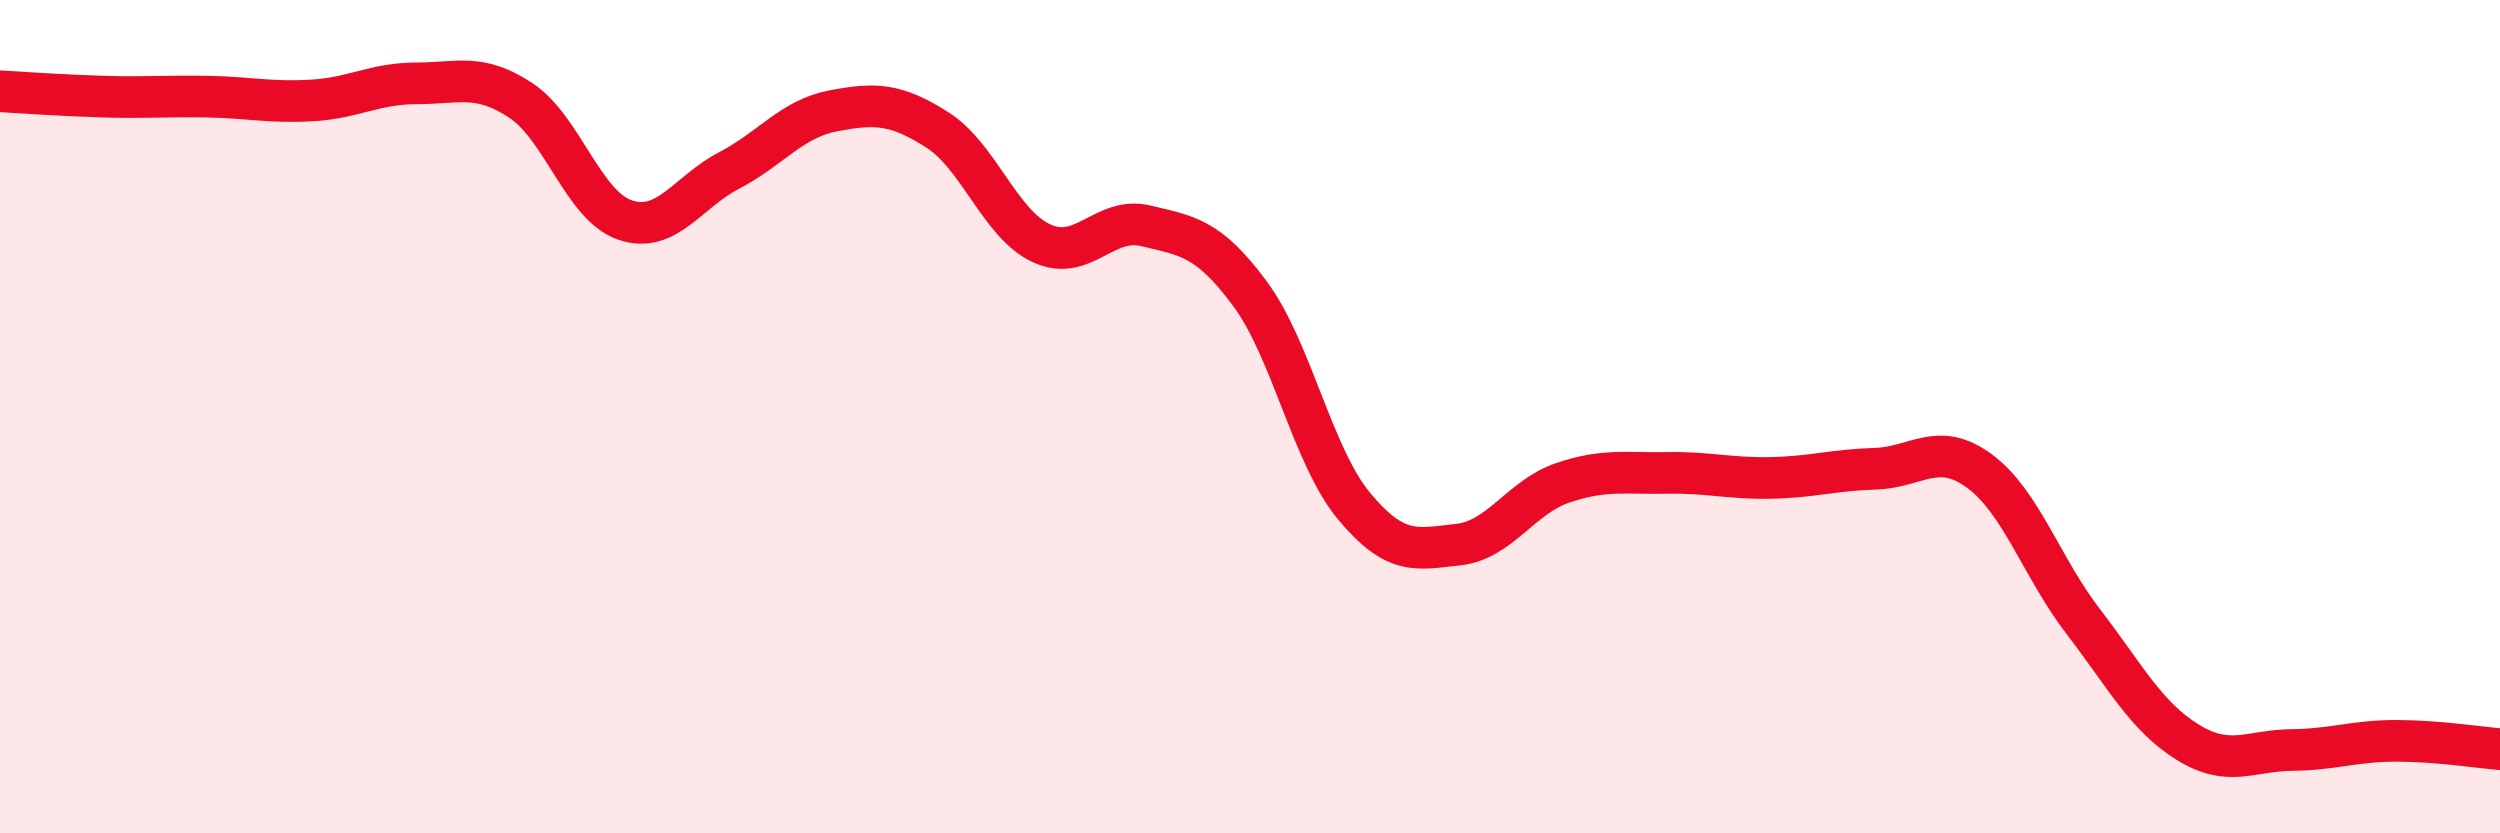
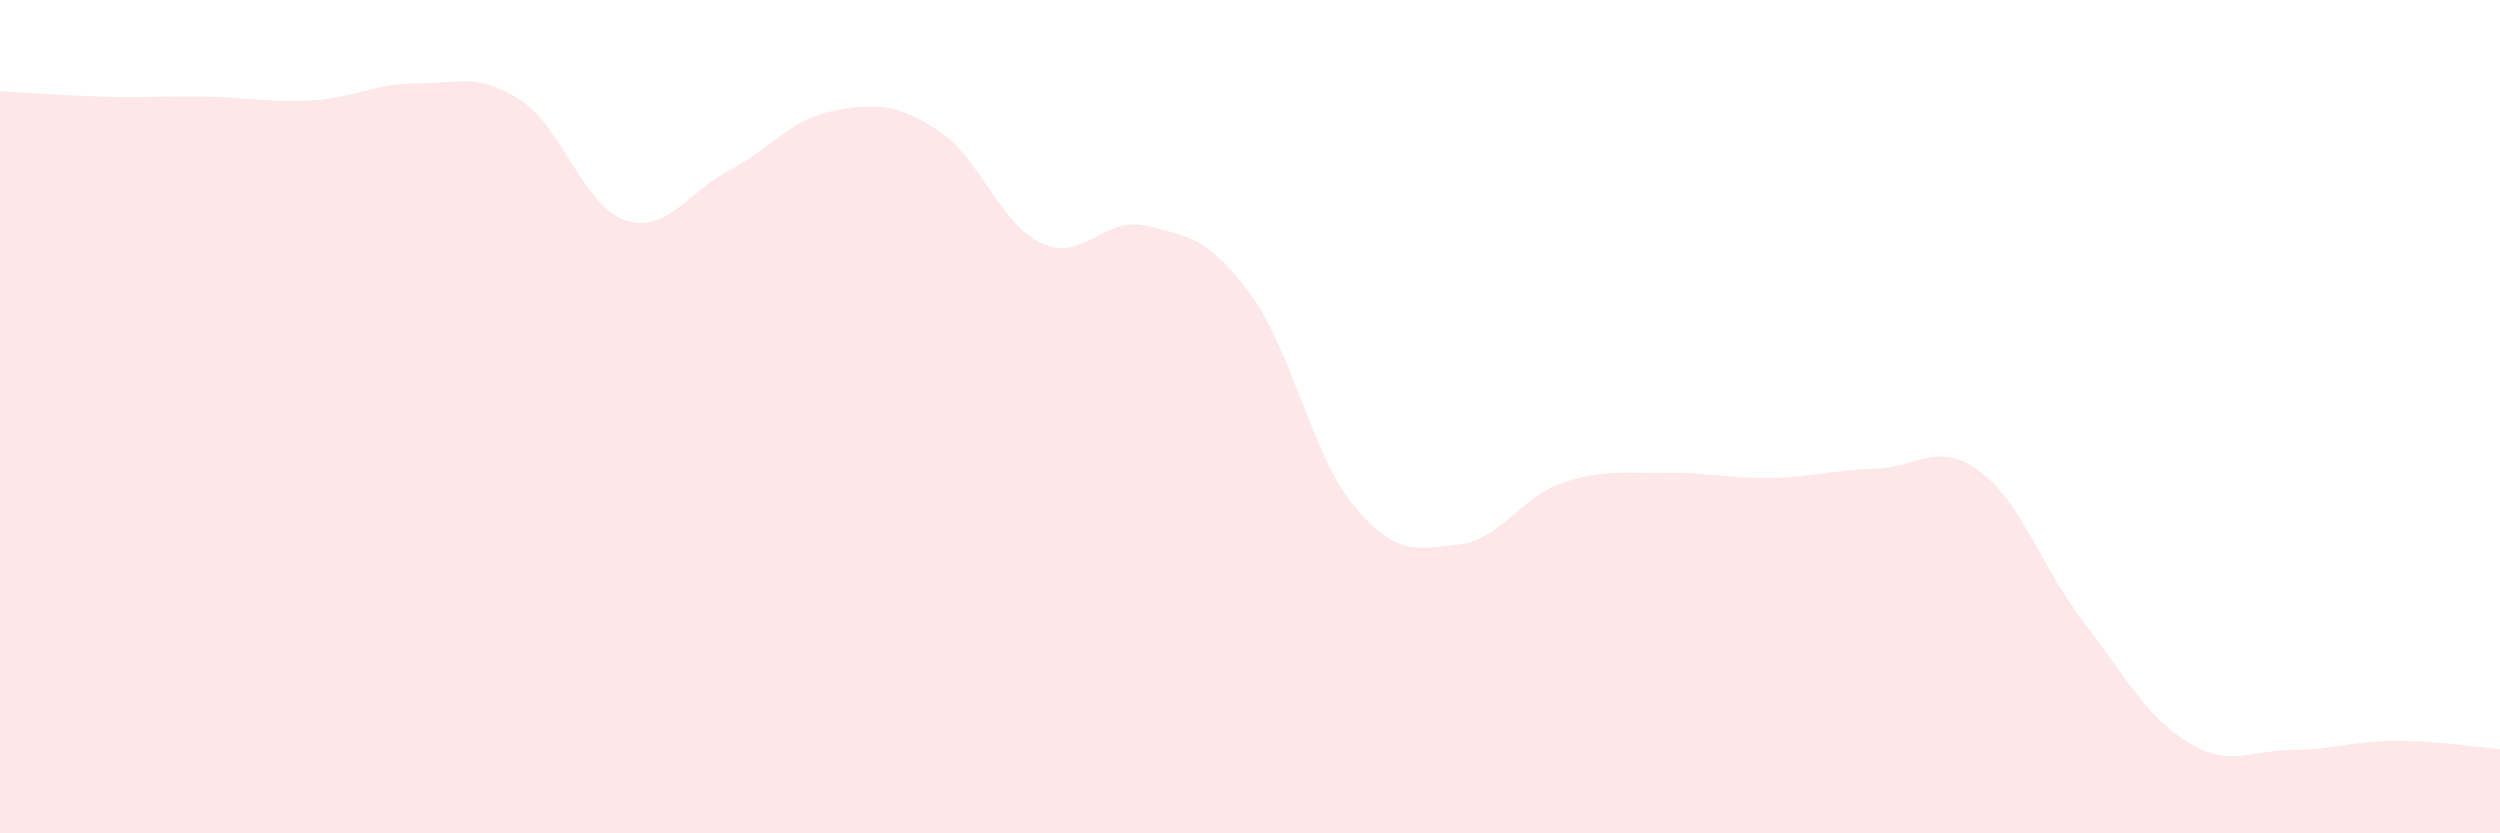
<svg xmlns="http://www.w3.org/2000/svg" width="60" height="20" viewBox="0 0 60 20">
  <path d="M 0,2.19 C 0.5,2.22 1.5,2.29 2.5,2.32 C 3.5,2.35 4,2.3 5,2.32 C 6,2.34 6.5,2.47 7.5,2.41 C 8.5,2.35 9,2 10,2 C 11,2 11.5,1.75 12.5,2.41 C 13.5,3.07 14,4.94 15,5.28 C 16,5.62 16.5,4.61 17.5,4.09 C 18.5,3.57 19,2.85 20,2.66 C 21,2.47 21.5,2.48 22.5,3.12 C 23.5,3.76 24,5.38 25,5.84 C 26,6.3 26.5,5.18 27.5,5.42 C 28.5,5.66 29,5.7 30,7.05 C 31,8.4 31.5,10.95 32.5,12.15 C 33.5,13.35 34,13.18 35,13.07 C 36,12.96 36.5,11.93 37.5,11.59 C 38.5,11.25 39,11.37 40,11.35 C 41,11.33 41.5,11.49 42.5,11.47 C 43.5,11.45 44,11.28 45,11.25 C 46,11.22 46.5,10.57 47.5,11.3 C 48.5,12.03 49,13.62 50,14.92 C 51,16.22 51.5,17.19 52.5,17.81 C 53.5,18.43 54,18.01 55,18 C 56,17.99 56.5,17.78 57.5,17.78 C 58.5,17.78 59.5,17.94 60,17.98L60 20L0 20Z" fill="#EB0A25" opacity="0.1" stroke-linecap="round" stroke-linejoin="round" />
-   <path d="M 0,2.19 C 0.5,2.22 1.5,2.29 2.5,2.32 C 3.5,2.35 4,2.3 5,2.32 C 6,2.34 6.5,2.47 7.5,2.41 C 8.5,2.35 9,2 10,2 C 11,2 11.5,1.75 12.5,2.41 C 13.5,3.07 14,4.94 15,5.28 C 16,5.62 16.5,4.61 17.5,4.09 C 18.5,3.57 19,2.85 20,2.66 C 21,2.47 21.5,2.48 22.5,3.12 C 23.5,3.76 24,5.38 25,5.84 C 26,6.3 26.5,5.18 27.5,5.42 C 28.5,5.66 29,5.7 30,7.05 C 31,8.4 31.5,10.95 32.5,12.15 C 33.5,13.35 34,13.18 35,13.07 C 36,12.96 36.5,11.93 37.5,11.59 C 38.5,11.25 39,11.37 40,11.35 C 41,11.33 41.5,11.49 42.5,11.47 C 43.5,11.45 44,11.28 45,11.25 C 46,11.22 46.5,10.57 47.5,11.3 C 48.5,12.03 49,13.62 50,14.92 C 51,16.22 51.5,17.19 52.5,17.81 C 53.5,18.43 54,18.01 55,18 C 56,17.99 56.5,17.78 57.5,17.78 C 58.5,17.78 59.5,17.94 60,17.98" stroke="#EB0A25" stroke-width="1" fill="none" stroke-linecap="round" stroke-linejoin="round" />
</svg>